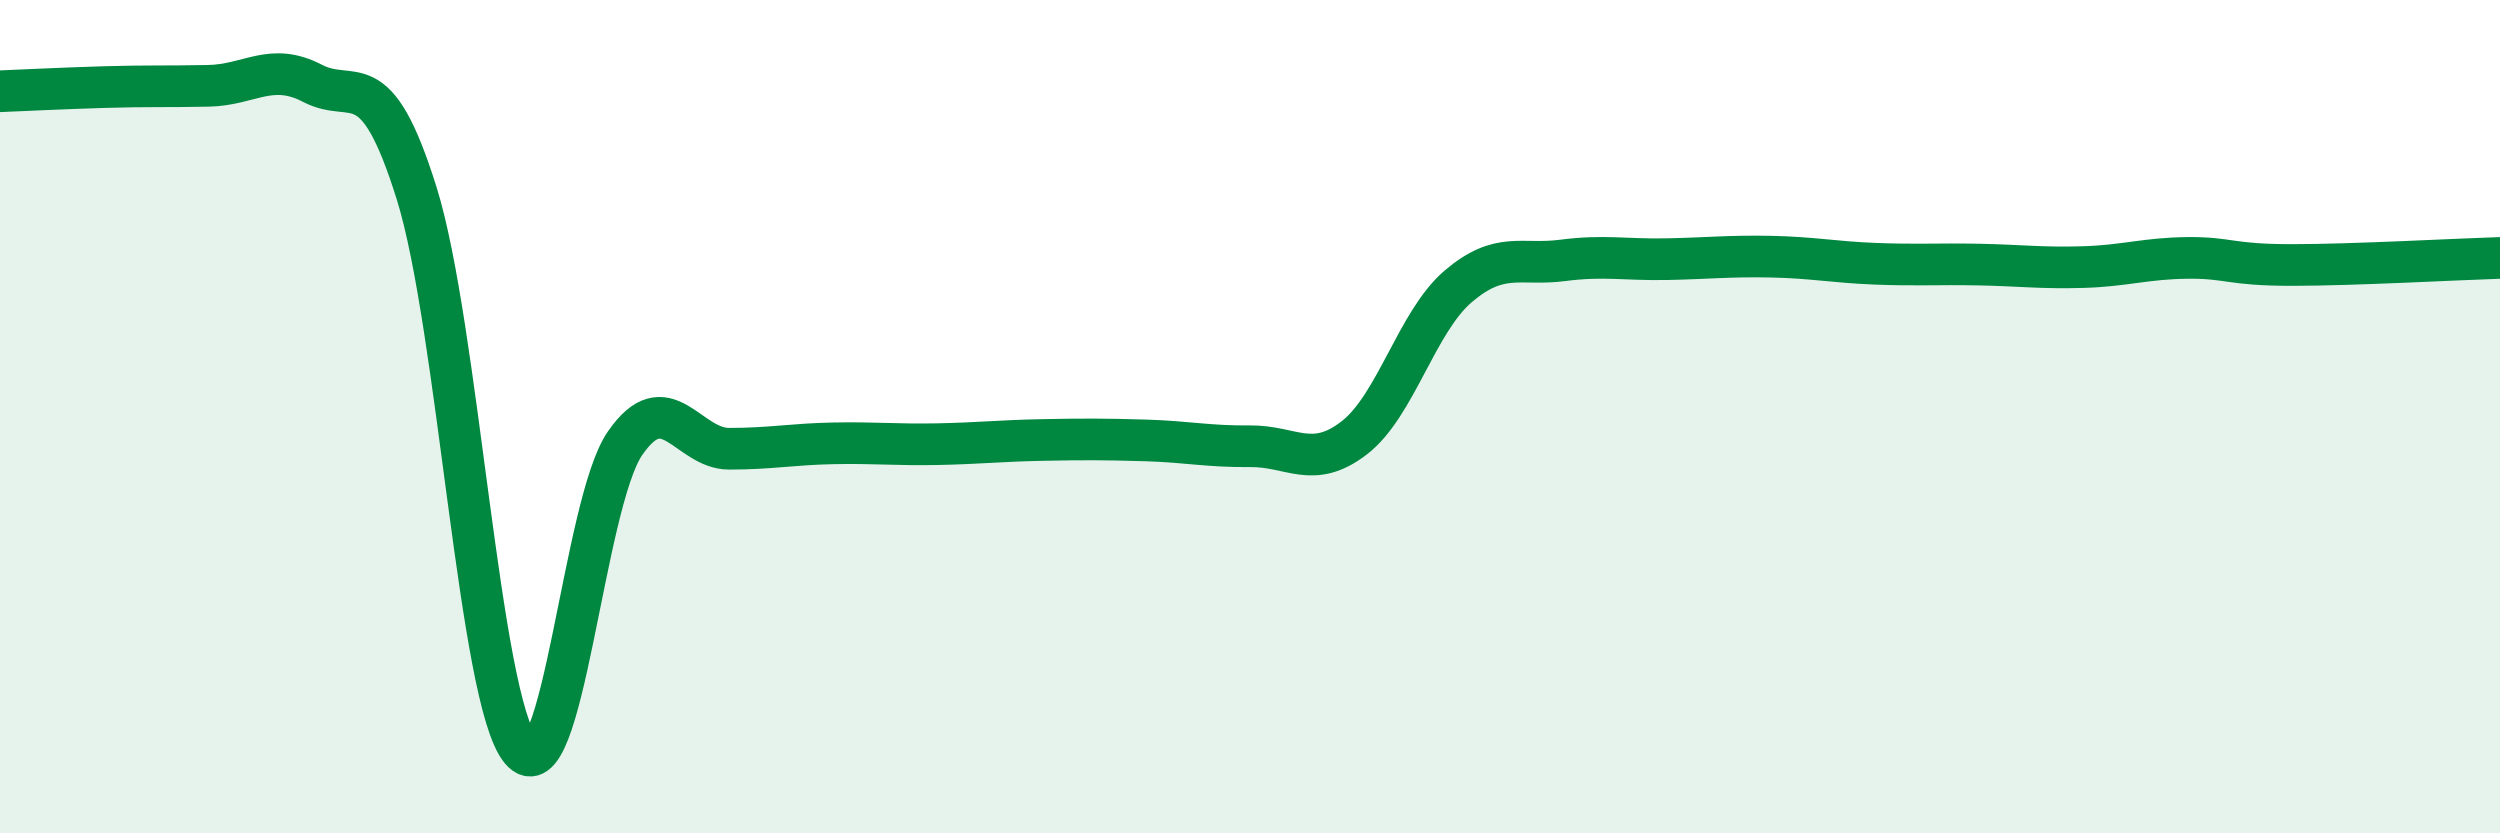
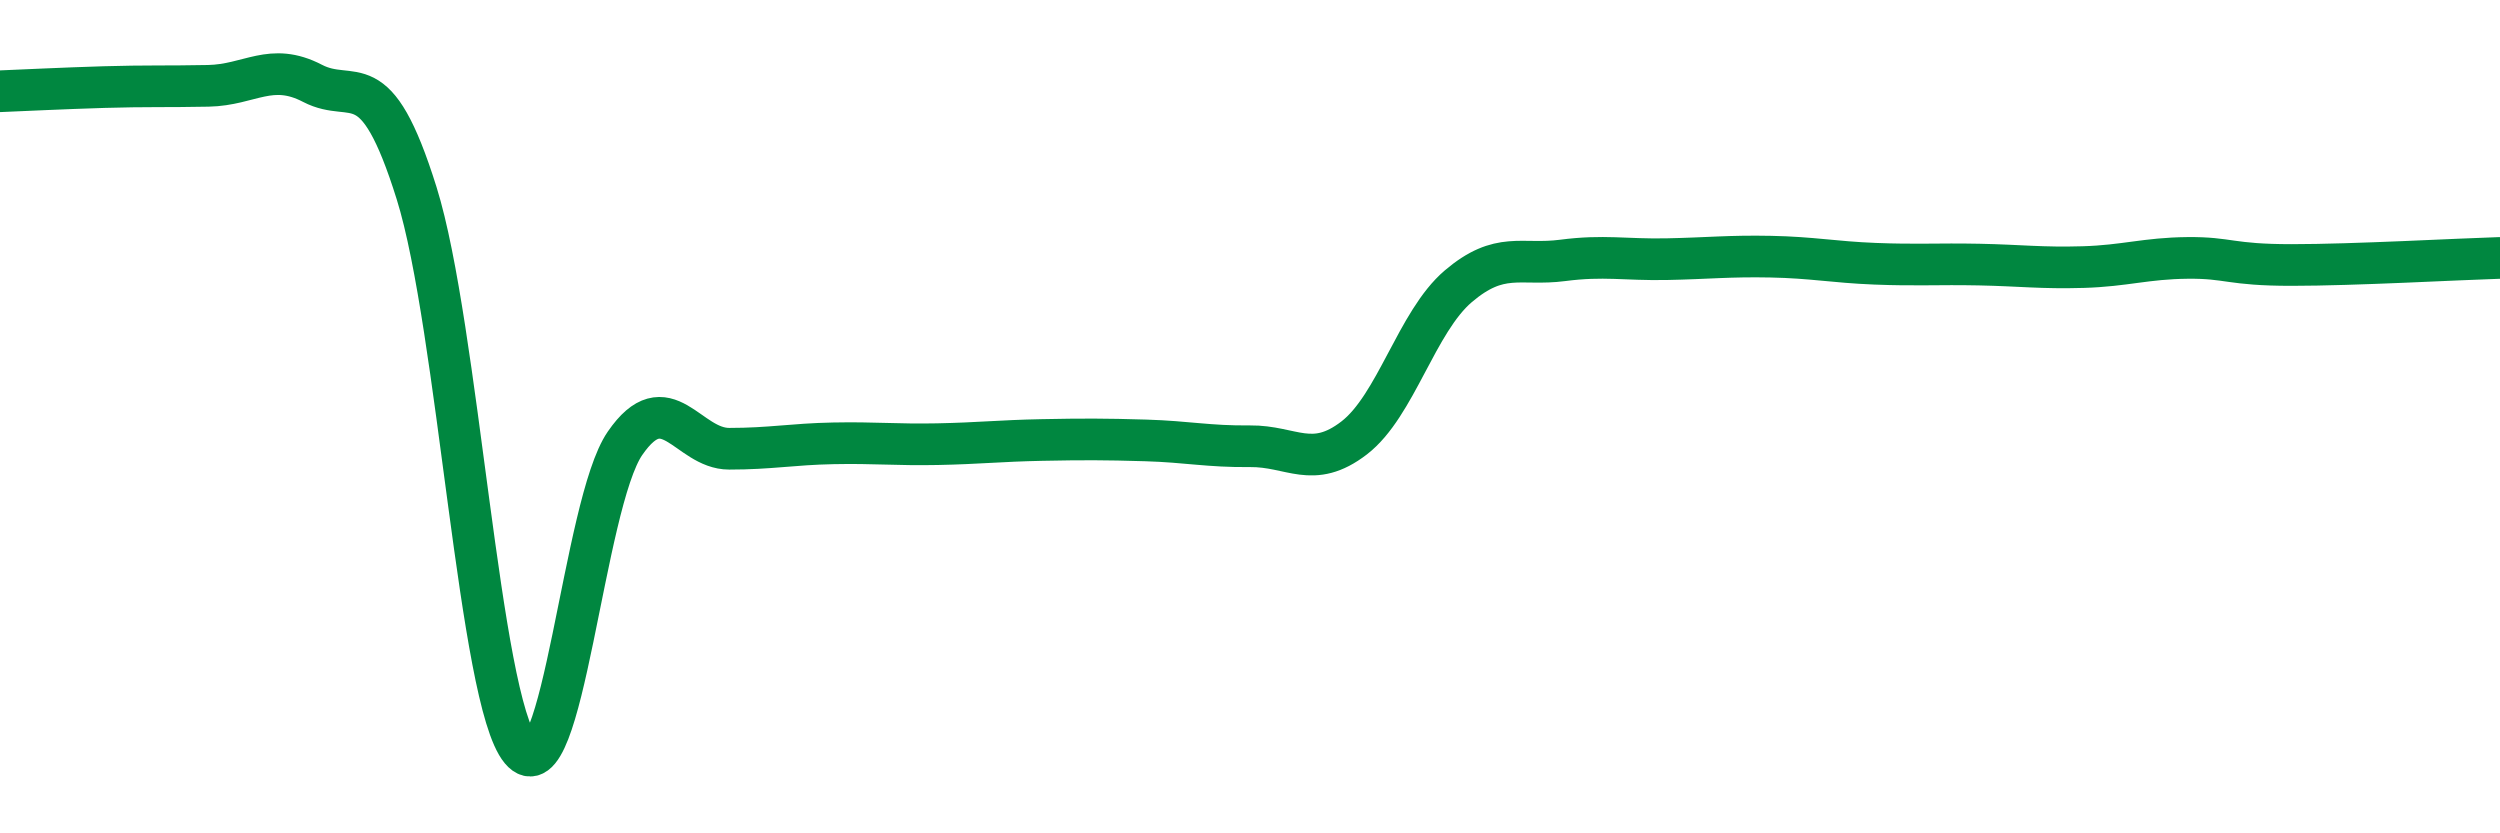
<svg xmlns="http://www.w3.org/2000/svg" width="60" height="20" viewBox="0 0 60 20">
-   <path d="M 0,2.19 C 0.5,2.17 1.5,2.12 2.5,2.09 C 3.5,2.06 4,2.08 5,2.06 C 6,2.04 6.5,1.48 7.5,2 C 8.5,2.52 9,1.44 10,4.64 C 11,7.84 11.5,16.8 12.5,18 C 13.5,19.2 14,12.09 15,10.64 C 16,9.19 16.5,10.77 17.5,10.77 C 18.5,10.77 19,10.66 20,10.64 C 21,10.62 21.5,10.68 22.5,10.66 C 23.5,10.64 24,10.58 25,10.56 C 26,10.54 26.5,10.54 27.5,10.57 C 28.5,10.6 29,10.72 30,10.71 C 31,10.7 31.5,11.28 32.5,10.51 C 33.5,9.74 34,7.72 35,6.87 C 36,6.02 36.5,6.38 37.5,6.25 C 38.5,6.12 39,6.24 40,6.22 C 41,6.2 41.5,6.14 42.5,6.16 C 43.5,6.18 44,6.29 45,6.33 C 46,6.37 46.5,6.33 47.5,6.35 C 48.5,6.37 49,6.44 50,6.41 C 51,6.38 51.5,6.2 52.5,6.19 C 53.5,6.18 53.5,6.36 55,6.36 C 56.5,6.36 59,6.22 60,6.19L60 20L0 20Z" fill="#008740" opacity="0.1" stroke-linecap="round" stroke-linejoin="round" />
  <path d="M 0,2.19 C 0.5,2.17 1.5,2.12 2.5,2.09 C 3.5,2.06 4,2.08 5,2.06 C 6,2.04 6.5,1.48 7.5,2 C 8.5,2.52 9,1.44 10,4.64 C 11,7.84 11.5,16.8 12.5,18 C 13.5,19.2 14,12.09 15,10.64 C 16,9.19 16.5,10.77 17.5,10.77 C 18.5,10.77 19,10.66 20,10.64 C 21,10.62 21.5,10.68 22.5,10.66 C 23.5,10.64 24,10.58 25,10.56 C 26,10.54 26.5,10.54 27.5,10.57 C 28.5,10.6 29,10.72 30,10.71 C 31,10.7 31.5,11.28 32.5,10.51 C 33.5,9.74 34,7.72 35,6.87 C 36,6.02 36.5,6.38 37.5,6.25 C 38.5,6.12 39,6.24 40,6.22 C 41,6.2 41.5,6.14 42.5,6.16 C 43.5,6.18 44,6.29 45,6.33 C 46,6.37 46.5,6.33 47.5,6.35 C 48.5,6.37 49,6.44 50,6.41 C 51,6.38 51.5,6.2 52.5,6.19 C 53.5,6.18 53.5,6.36 55,6.36 C 56.5,6.36 59,6.22 60,6.19" stroke="#008740" stroke-width="1" fill="none" stroke-linecap="round" stroke-linejoin="round" />
</svg>